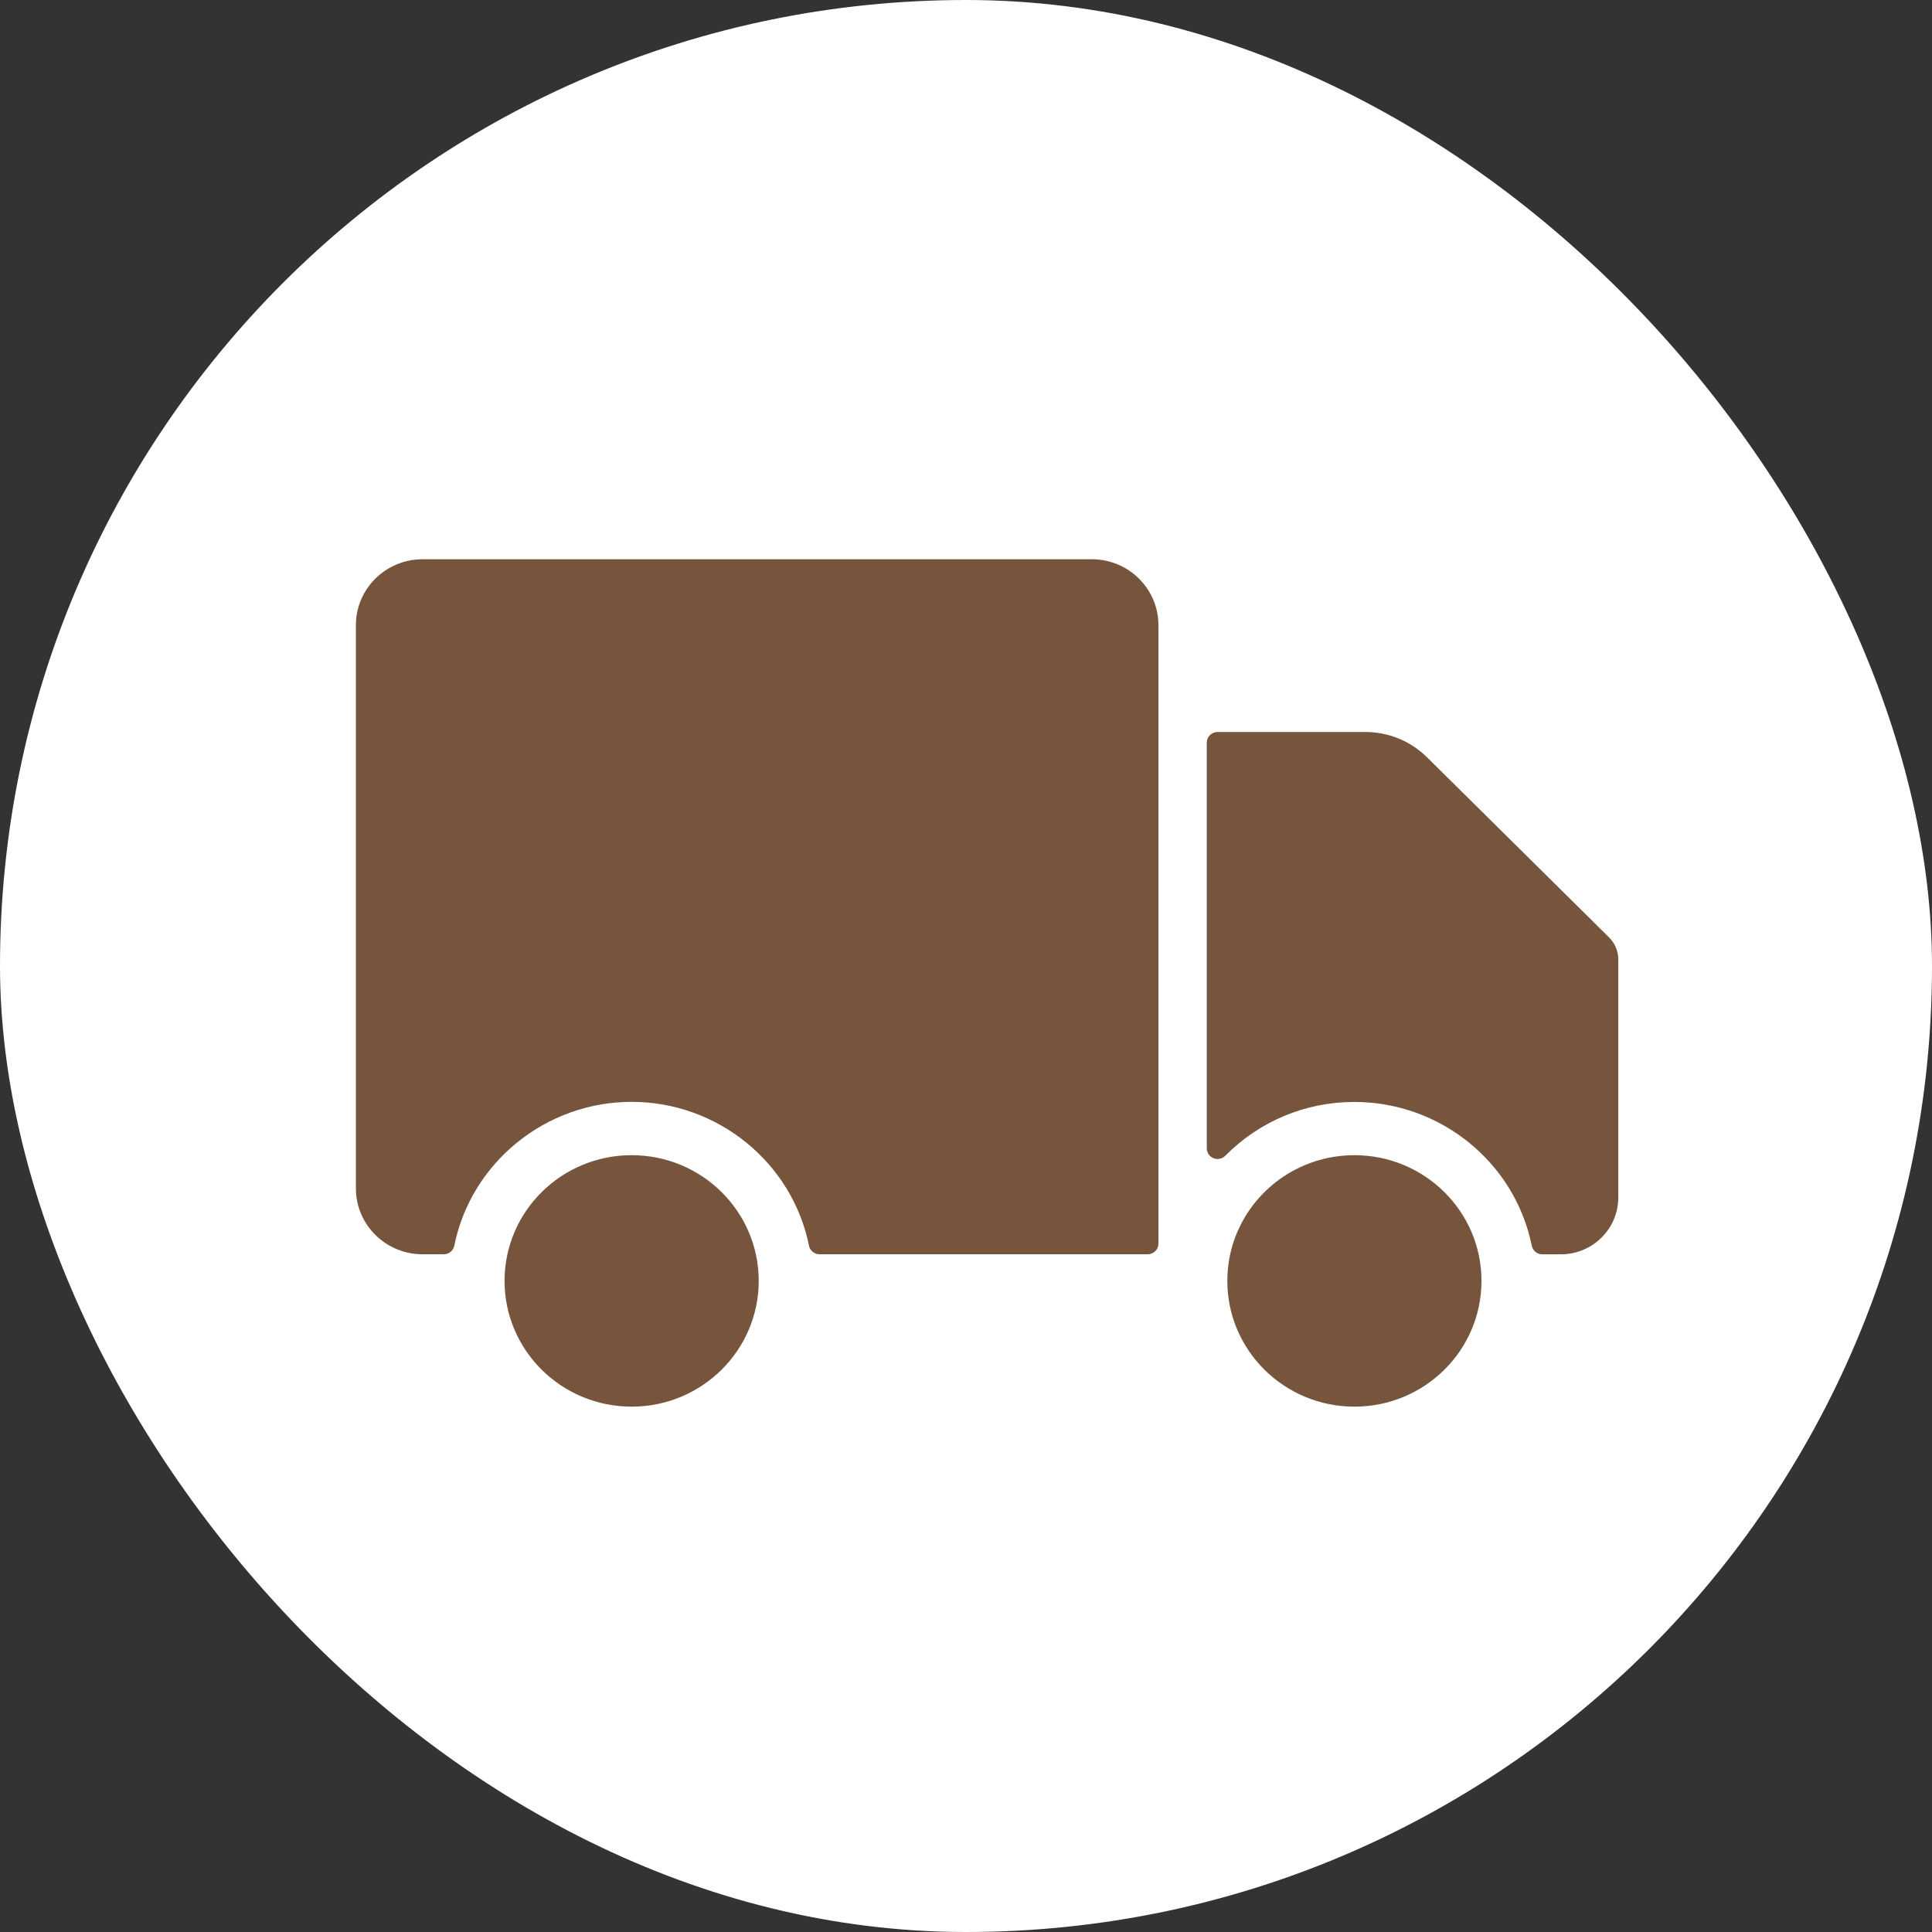
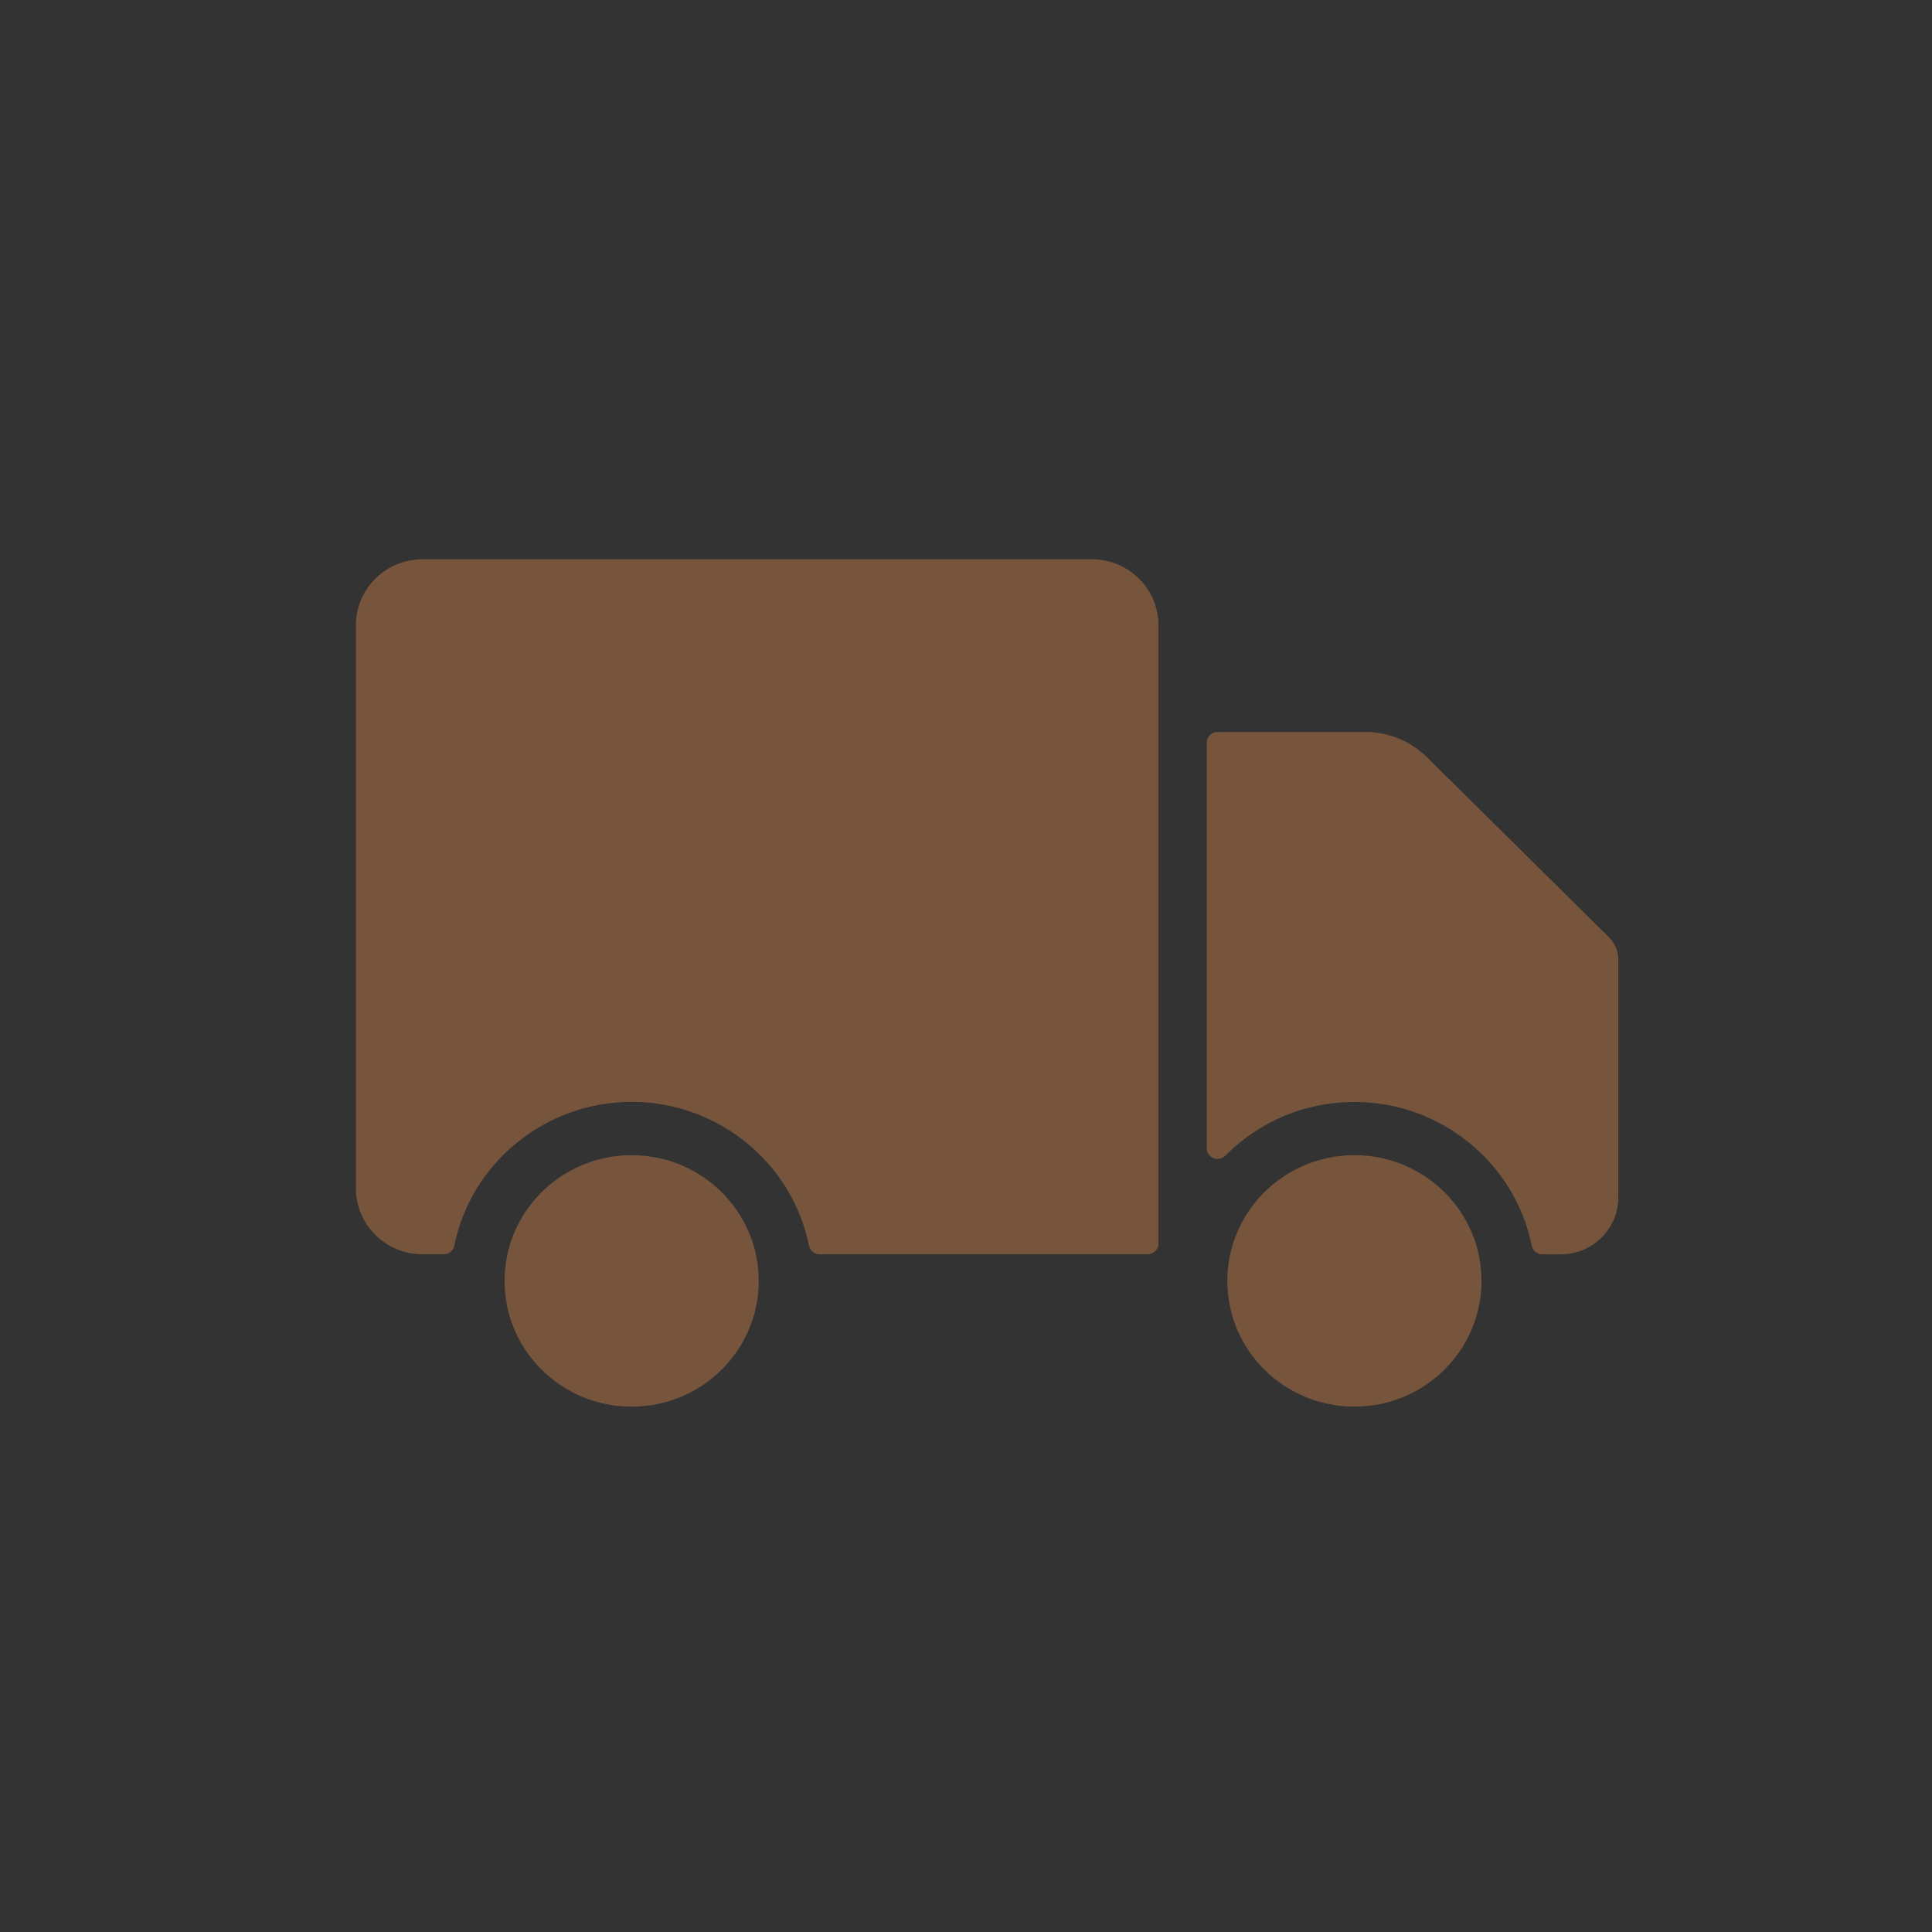
<svg xmlns="http://www.w3.org/2000/svg" width="38" height="38" viewBox="0 0 38 38" fill="none">
  <rect x="0" y="0" width="38" height="38" fill="#333333" stroke="none" />
-   <rect width="38" height="38" rx="19" fill="white" />
  <g clip-path="url(#clip0_105_335)">
    <path fill-rule="evenodd" clip-rule="evenodd" d="M8.31 11H21.474H21.475C22.198 11 22.785 11.581 22.785 12.296V24.461C22.785 24.576 22.69 24.67 22.573 24.67H16.119C16.019 24.67 15.932 24.599 15.912 24.502C15.581 22.862 14.113 21.672 12.424 21.672C10.734 21.672 9.266 22.863 8.935 24.502C8.915 24.6 8.828 24.67 8.728 24.67H8.31C7.587 24.67 7 24.089 7 23.374V12.296C7 11.581 7.587 11 8.31 11ZM29.139 25.194C29.139 26.559 28.02 27.667 26.64 27.667C25.259 27.667 24.14 26.559 24.14 25.194C24.14 23.828 25.259 22.721 26.64 22.721C28.02 22.721 29.139 23.828 29.139 25.194ZM12.424 27.667C13.804 27.667 14.923 26.559 14.923 25.194C14.923 23.828 13.804 22.721 12.424 22.721C11.043 22.721 9.924 23.828 9.924 25.194C9.924 26.559 11.043 27.667 12.424 27.667ZM28.069 14.896L31.651 18.44V18.441C31.765 18.554 31.83 18.711 31.83 18.872V23.552C31.83 24.169 31.324 24.671 30.699 24.671H30.335C30.235 24.671 30.148 24.6 30.128 24.503C29.797 22.863 28.329 21.674 26.64 21.674C25.678 21.674 24.775 22.05 24.099 22.733C24.059 22.774 24.004 22.796 23.948 22.796C23.92 22.796 23.893 22.791 23.867 22.78C23.788 22.748 23.736 22.671 23.736 22.587V14.606C23.736 14.491 23.831 14.397 23.948 14.397H26.851C27.311 14.397 27.744 14.575 28.069 14.896Z" fill="#77553D" />
  </g>
  <defs>
    <clipPath id="clip0_105_335">
      <rect width="25" height="16.667" fill="white" transform="translate(7 11)" />
    </clipPath>
  </defs>
</svg>